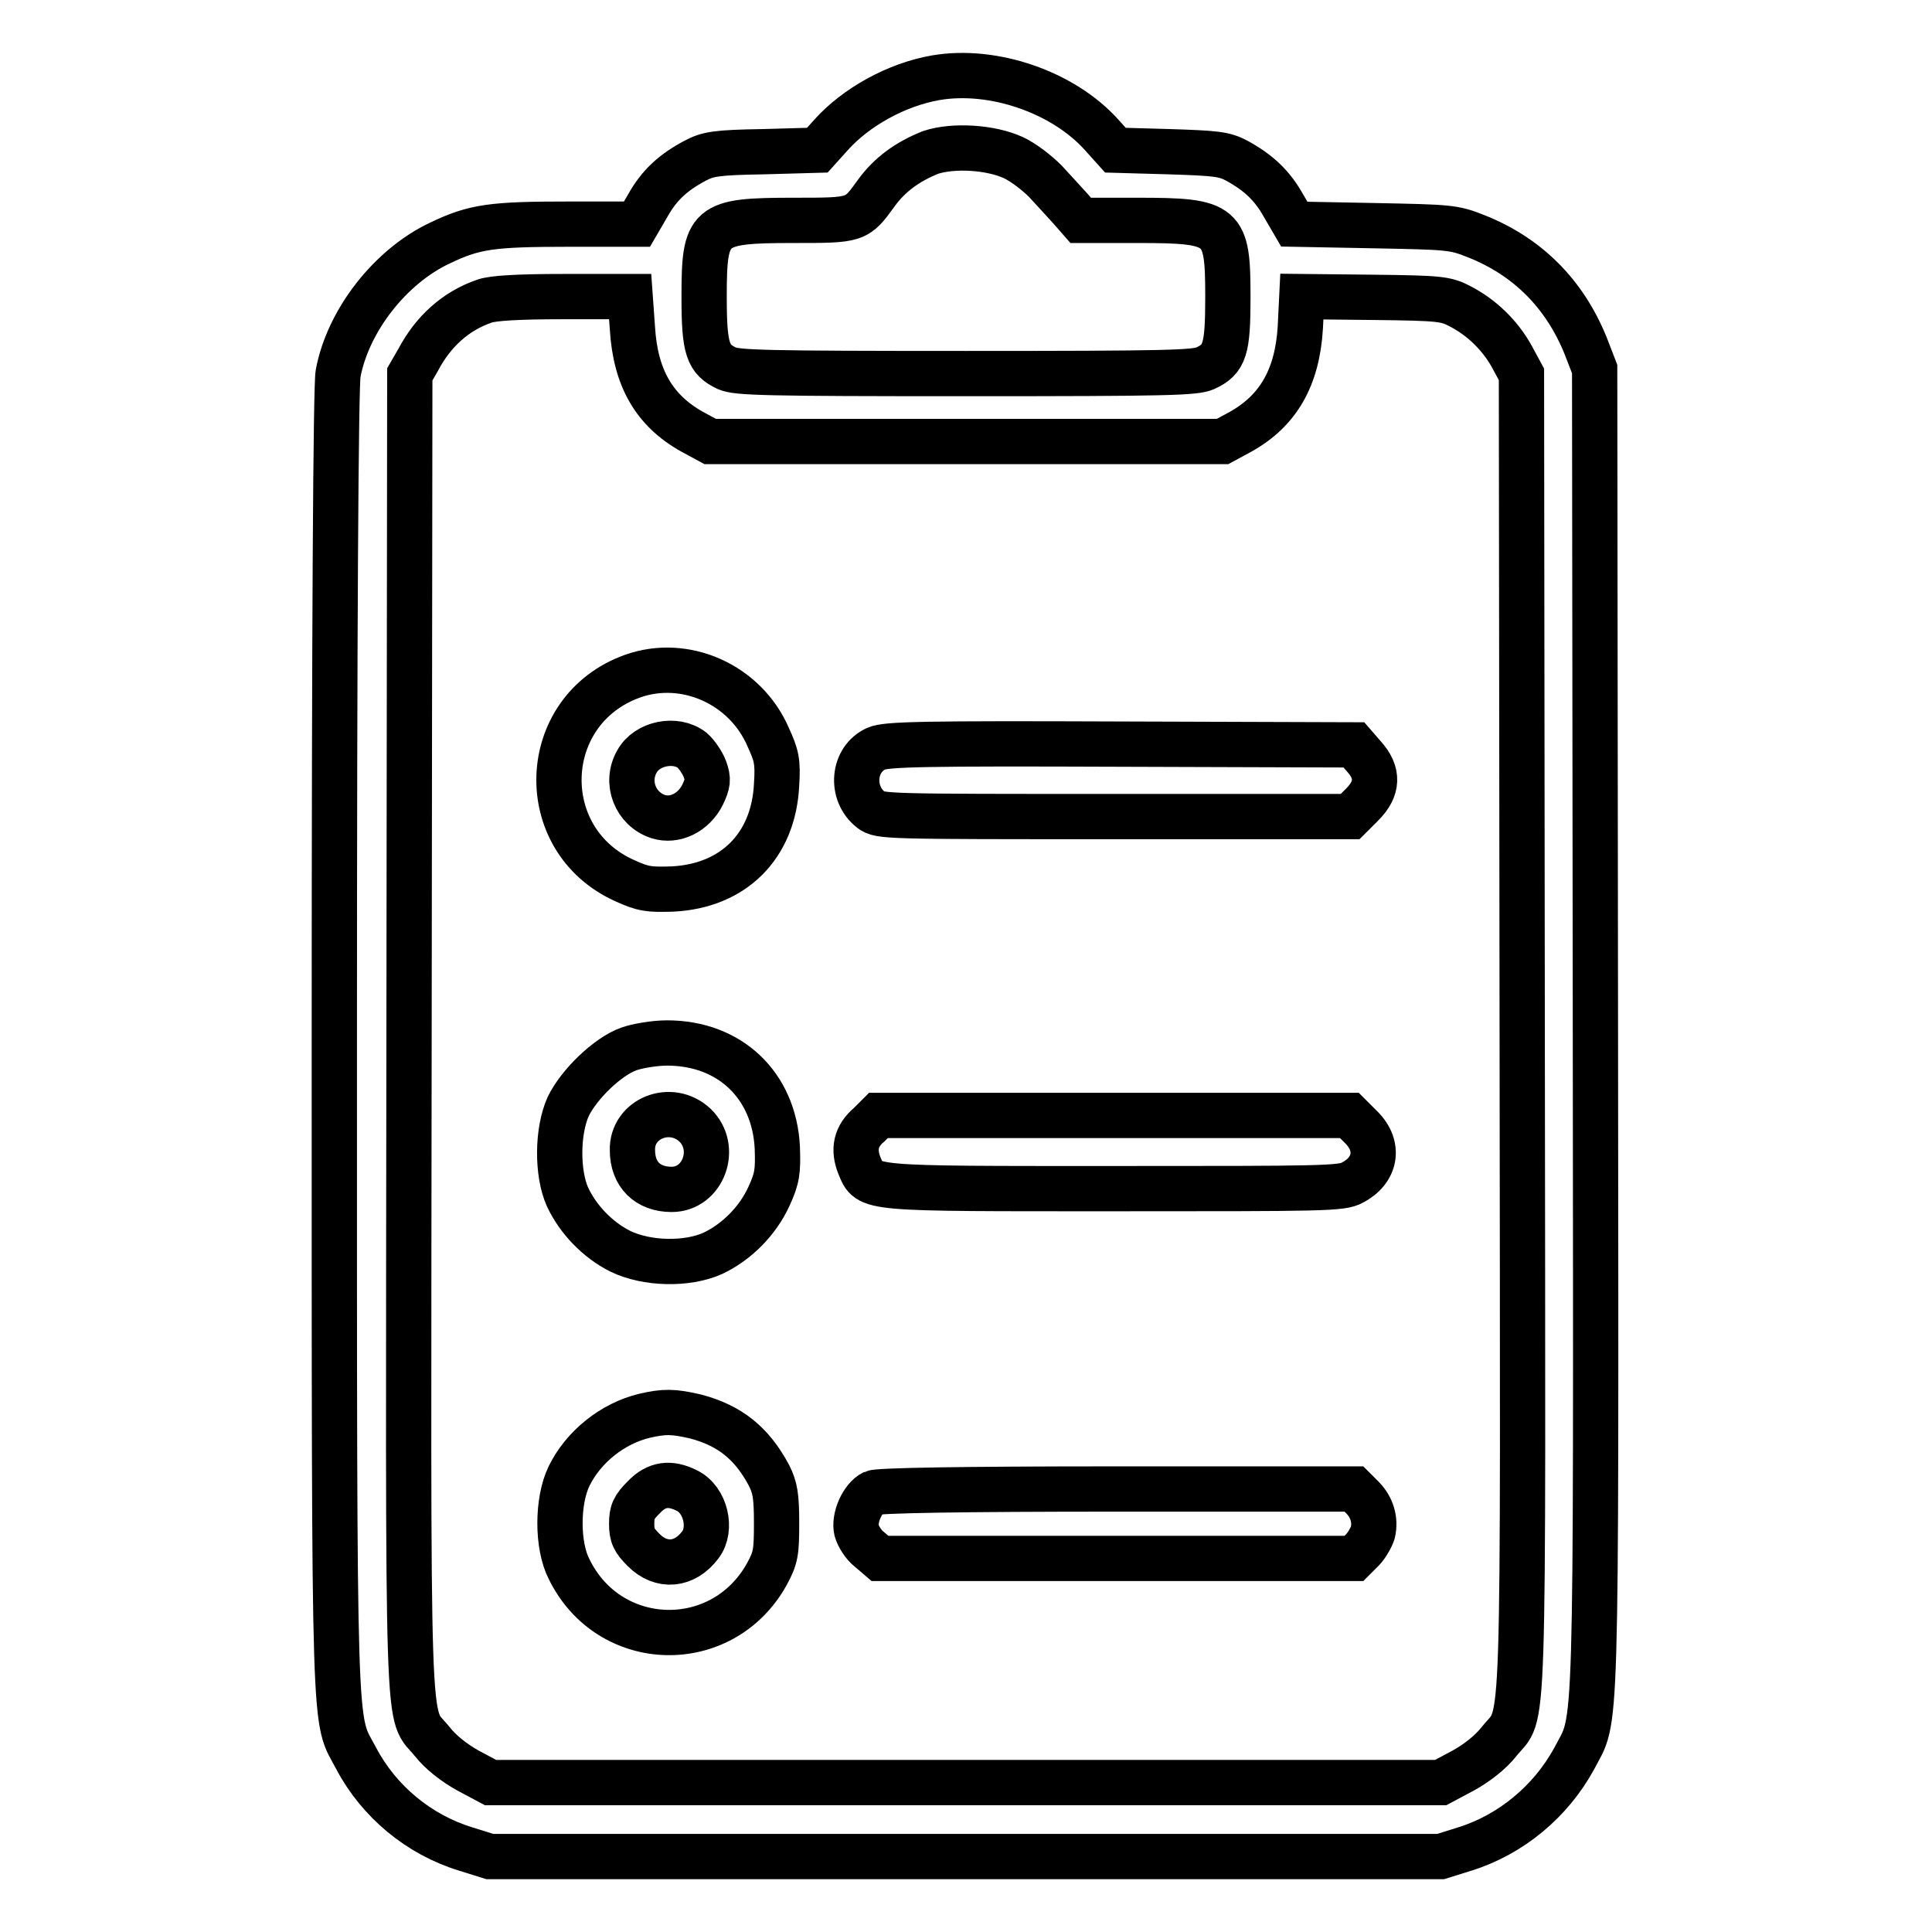
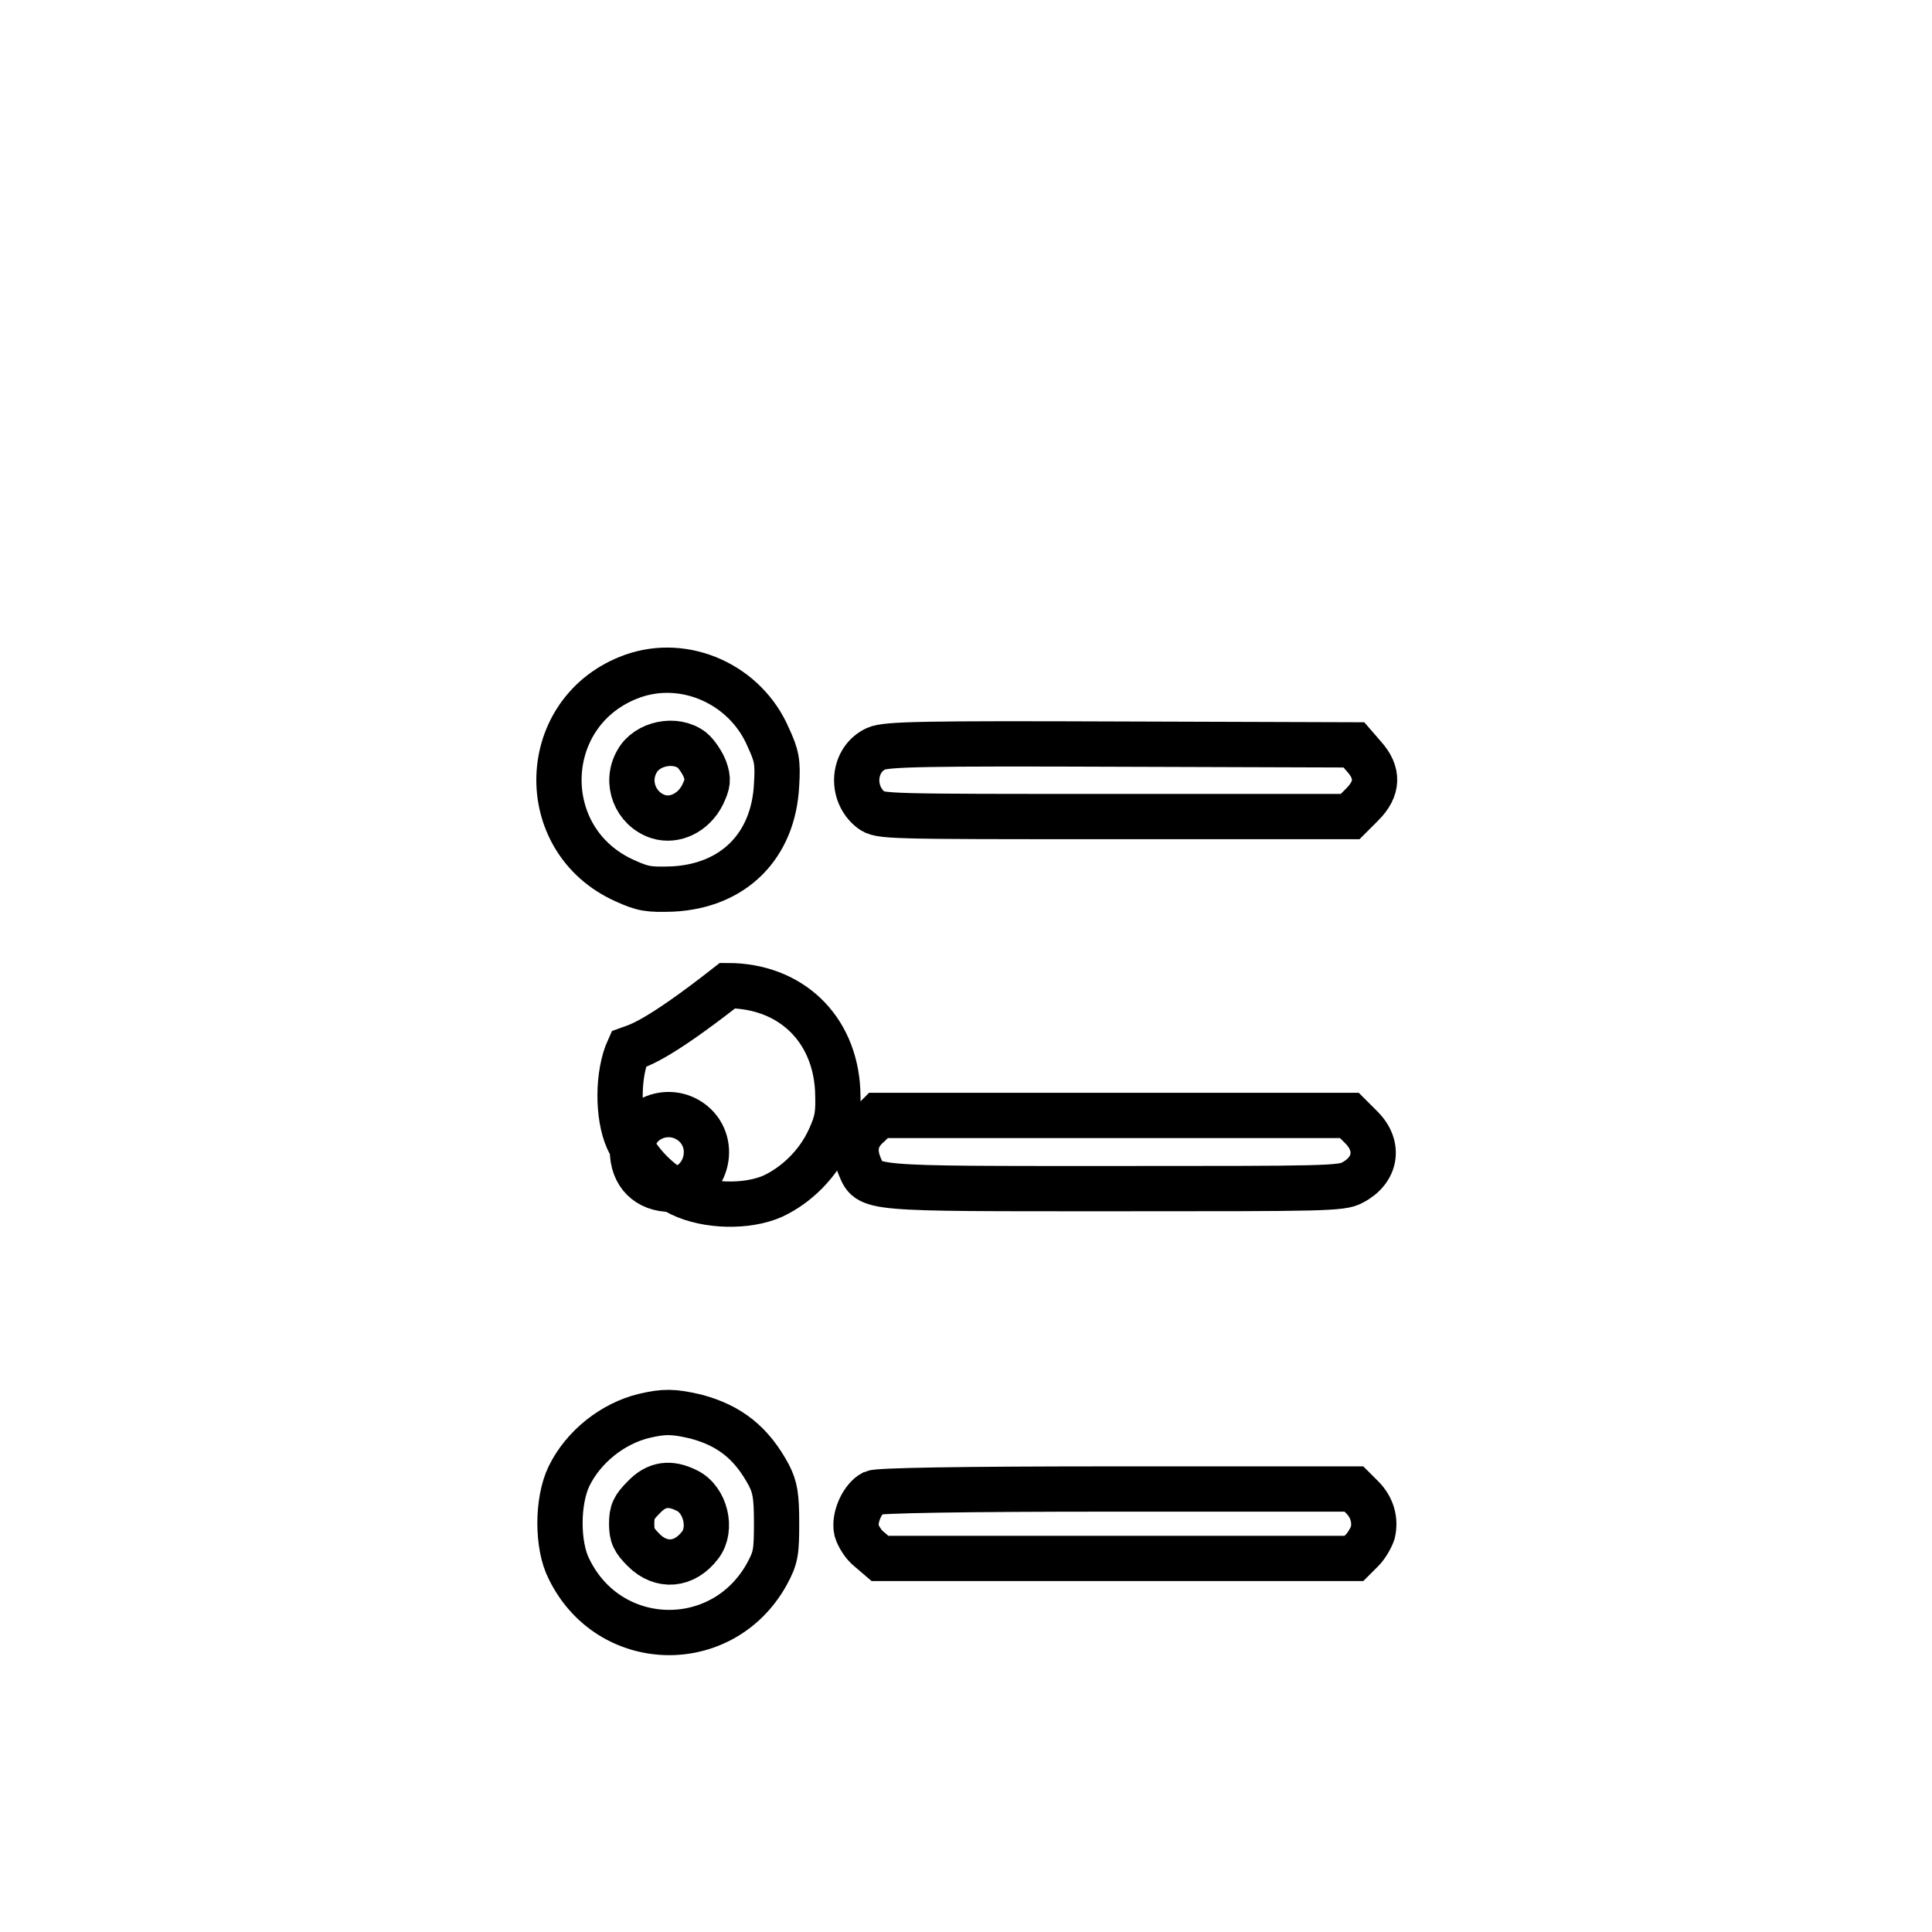
<svg xmlns="http://www.w3.org/2000/svg" version="1.1" x="0px" y="0px" viewBox="0 0 256 256" enable-background="new 0 0 256 256" xml:space="preserve">
  <g>
    <g>
      <g>
-         <path stroke-width="6" fill-opacity="0" stroke="#000000" d="M124,10.3c-5.2,0.9-10.6,3.9-13.9,7.6l-1.8,2l-7.1,0.2c-6.3,0.1-7.4,0.3-9.1,1.2c-3,1.6-4.8,3.3-6.3,6l-1.4,2.4h-8.9c-10.3,0-12.6,0.3-17.2,2.5c-6.6,3.1-12.2,10.3-13.5,17.3c-0.3,1.6-0.5,33.5-0.5,88.7c0,94.9-0.1,89.1,2.9,94.8c3,5.7,8.3,10.1,14.5,12l3.2,1h63h63l3.2-1c6.1-1.9,11.4-6.3,14.5-12c3-5.8,2.9,0.2,2.8-96.5l-0.1-87.6l-1.2-3.1c-2.8-6.9-7.7-11.8-14.5-14.5c-3-1.2-3.6-1.2-13.6-1.4l-10.5-0.2l-1.4-2.4c-1.5-2.7-3.3-4.4-6.2-6c-1.7-0.9-2.8-1-9-1.2l-7.1-0.2l-1.8-2C140.9,12.2,131.6,9,124,10.3z M134.3,20.9c1.3,0.6,3.1,2,4.2,3.1c1,1.1,2.5,2.7,3.3,3.6l1.4,1.6h7.5c11.5,0,12,0.5,12,10.2c0,6.9-0.4,8.2-3,9.4c-1.4,0.6-4.8,0.7-31.7,0.7c-26.9,0-30.3-0.1-31.7-0.7c-2.5-1.2-3-2.5-3-9.4c0-9.7,0.5-10.2,11.9-10.2c8.3,0,8.3,0,10.9-3.6c1.8-2.5,4.2-4.2,7.2-5.4C126.3,19.2,131.3,19.5,134.3,20.9z M83.8,43.5c0.4,6.6,2.9,10.9,7.9,13.7l2.4,1.3H128H162l2.4-1.3c5-2.8,7.5-7.2,7.9-13.8l0.2-4.1l9.5,0.1c8.9,0.1,9.6,0.2,11.5,1.2c2.9,1.5,5.3,3.9,6.8,6.6l1.3,2.4l0.1,87.3c0.1,97.2,0.4,89.5-3.1,93.9c-1.1,1.4-2.9,2.8-4.7,3.8l-3,1.6h-63H65l-3-1.6c-1.8-1-3.6-2.4-4.7-3.8c-3.5-4.4-3.2,3.4-3.1-93.9l0.1-87.3l1.1-1.9c2-3.8,5-6.5,8.8-7.8c1.1-0.4,4.5-0.6,10.5-0.6h8.8L83.8,43.5z" />
        <path stroke-width="6" fill-opacity="0" stroke="#000000" d="M83.8,89.6c-12.5,4.5-13.1,21.7-1,27.1c2.4,1.1,3.2,1.2,6.3,1.1c8.1-0.4,13.4-5.7,13.8-13.8c0.2-3.1,0-3.9-1.1-6.3C98.8,90.7,90.8,87.1,83.8,89.6z M91.7,99.4c0.6,0.5,1.4,1.7,1.7,2.5c0.5,1.4,0.4,1.9-0.3,3.4c-1.2,2.4-3.7,3.6-5.9,2.9c-3-1-4.4-4.5-2.8-7.3C85.7,98.5,89.5,97.7,91.7,99.4z" />
        <path stroke-width="6" fill-opacity="0" stroke="#000000" d="M116.1,99.2c-3.1,1.4-3.5,5.9-0.7,8.1c1.2,0.9,1.8,0.9,32.3,0.9h31.2l1.6-1.6c2.1-2.1,2.2-4.2,0.2-6.4l-1.3-1.5l-30.9-0.1C122.5,98.5,117.4,98.6,116.1,99.2z" />
-         <path stroke-width="6" fill-opacity="0" stroke="#000000" d="M83.3,139c-2.8,1-6.6,4.7-8,7.6c-1.5,3.3-1.5,8.9-0.1,12c1.4,3,4,5.7,7,7.2c3.5,1.7,8.8,1.8,12.2,0.3c3.2-1.5,6-4.3,7.5-7.6c1.1-2.4,1.2-3.3,1.1-6.4c-0.4-8.3-6.3-13.9-14.6-13.9C86.7,138.2,84.4,138.6,83.3,139z M92.1,149.1c3.1,3,1.1,8.5-3.1,8.5c-3.2,0-5.2-2-5.2-5.2C83.7,148.2,88.9,146.1,92.1,149.1z" />
+         <path stroke-width="6" fill-opacity="0" stroke="#000000" d="M83.3,139c-1.5,3.3-1.5,8.9-0.1,12c1.4,3,4,5.7,7,7.2c3.5,1.7,8.8,1.8,12.2,0.3c3.2-1.5,6-4.3,7.5-7.6c1.1-2.4,1.2-3.3,1.1-6.4c-0.4-8.3-6.3-13.9-14.6-13.9C86.7,138.2,84.4,138.6,83.3,139z M92.1,149.1c3.1,3,1.1,8.5-3.1,8.5c-3.2,0-5.2-2-5.2-5.2C83.7,148.2,88.9,146.1,92.1,149.1z" />
        <path stroke-width="6" fill-opacity="0" stroke="#000000" d="M115.2,149c-1.8,1.5-2.2,3.3-1.3,5.5c1.3,3.1,0.5,3,33.8,3c27.6,0,30.1,0,31.5-0.8c3.1-1.6,3.7-4.8,1.2-7.3l-1.6-1.6h-31.2h-31.2L115.2,149z" />
        <path stroke-width="6" fill-opacity="0" stroke="#000000" d="M85.4,187.6c-4.2,1-8.1,4.1-10,8c-1.6,3.3-1.6,9.2,0,12.3c5.3,10.9,20.3,11.3,26.2,0.7c1.2-2.2,1.3-2.9,1.3-6.8c0-3.6-0.2-4.7-1-6.3c-2.3-4.3-5.2-6.6-9.7-7.8C89.2,187,88,187,85.4,187.6z M91,197.5c2.5,1.2,3.4,5.1,1.8,7.2c-2.1,2.8-5.2,3-7.5,0.7c-1.3-1.3-1.6-1.9-1.6-3.5s0.3-2.2,1.6-3.5C87,196.6,88.8,196.4,91,197.5z" />
        <path stroke-width="6" fill-opacity="0" stroke="#000000" d="M115.7,197.8c-1.4,0.7-2.6,3.3-2.2,5c0.2,0.7,0.9,1.9,1.7,2.5l1.4,1.2h31.4h31.4l1.1-1.1c0.6-0.6,1.2-1.7,1.4-2.3c0.4-1.7-0.1-3.4-1.4-4.7l-1.1-1.1l-31.3,0C127,197.3,116.4,197.5,115.7,197.8z" />
      </g>
    </g>
  </g>
</svg>